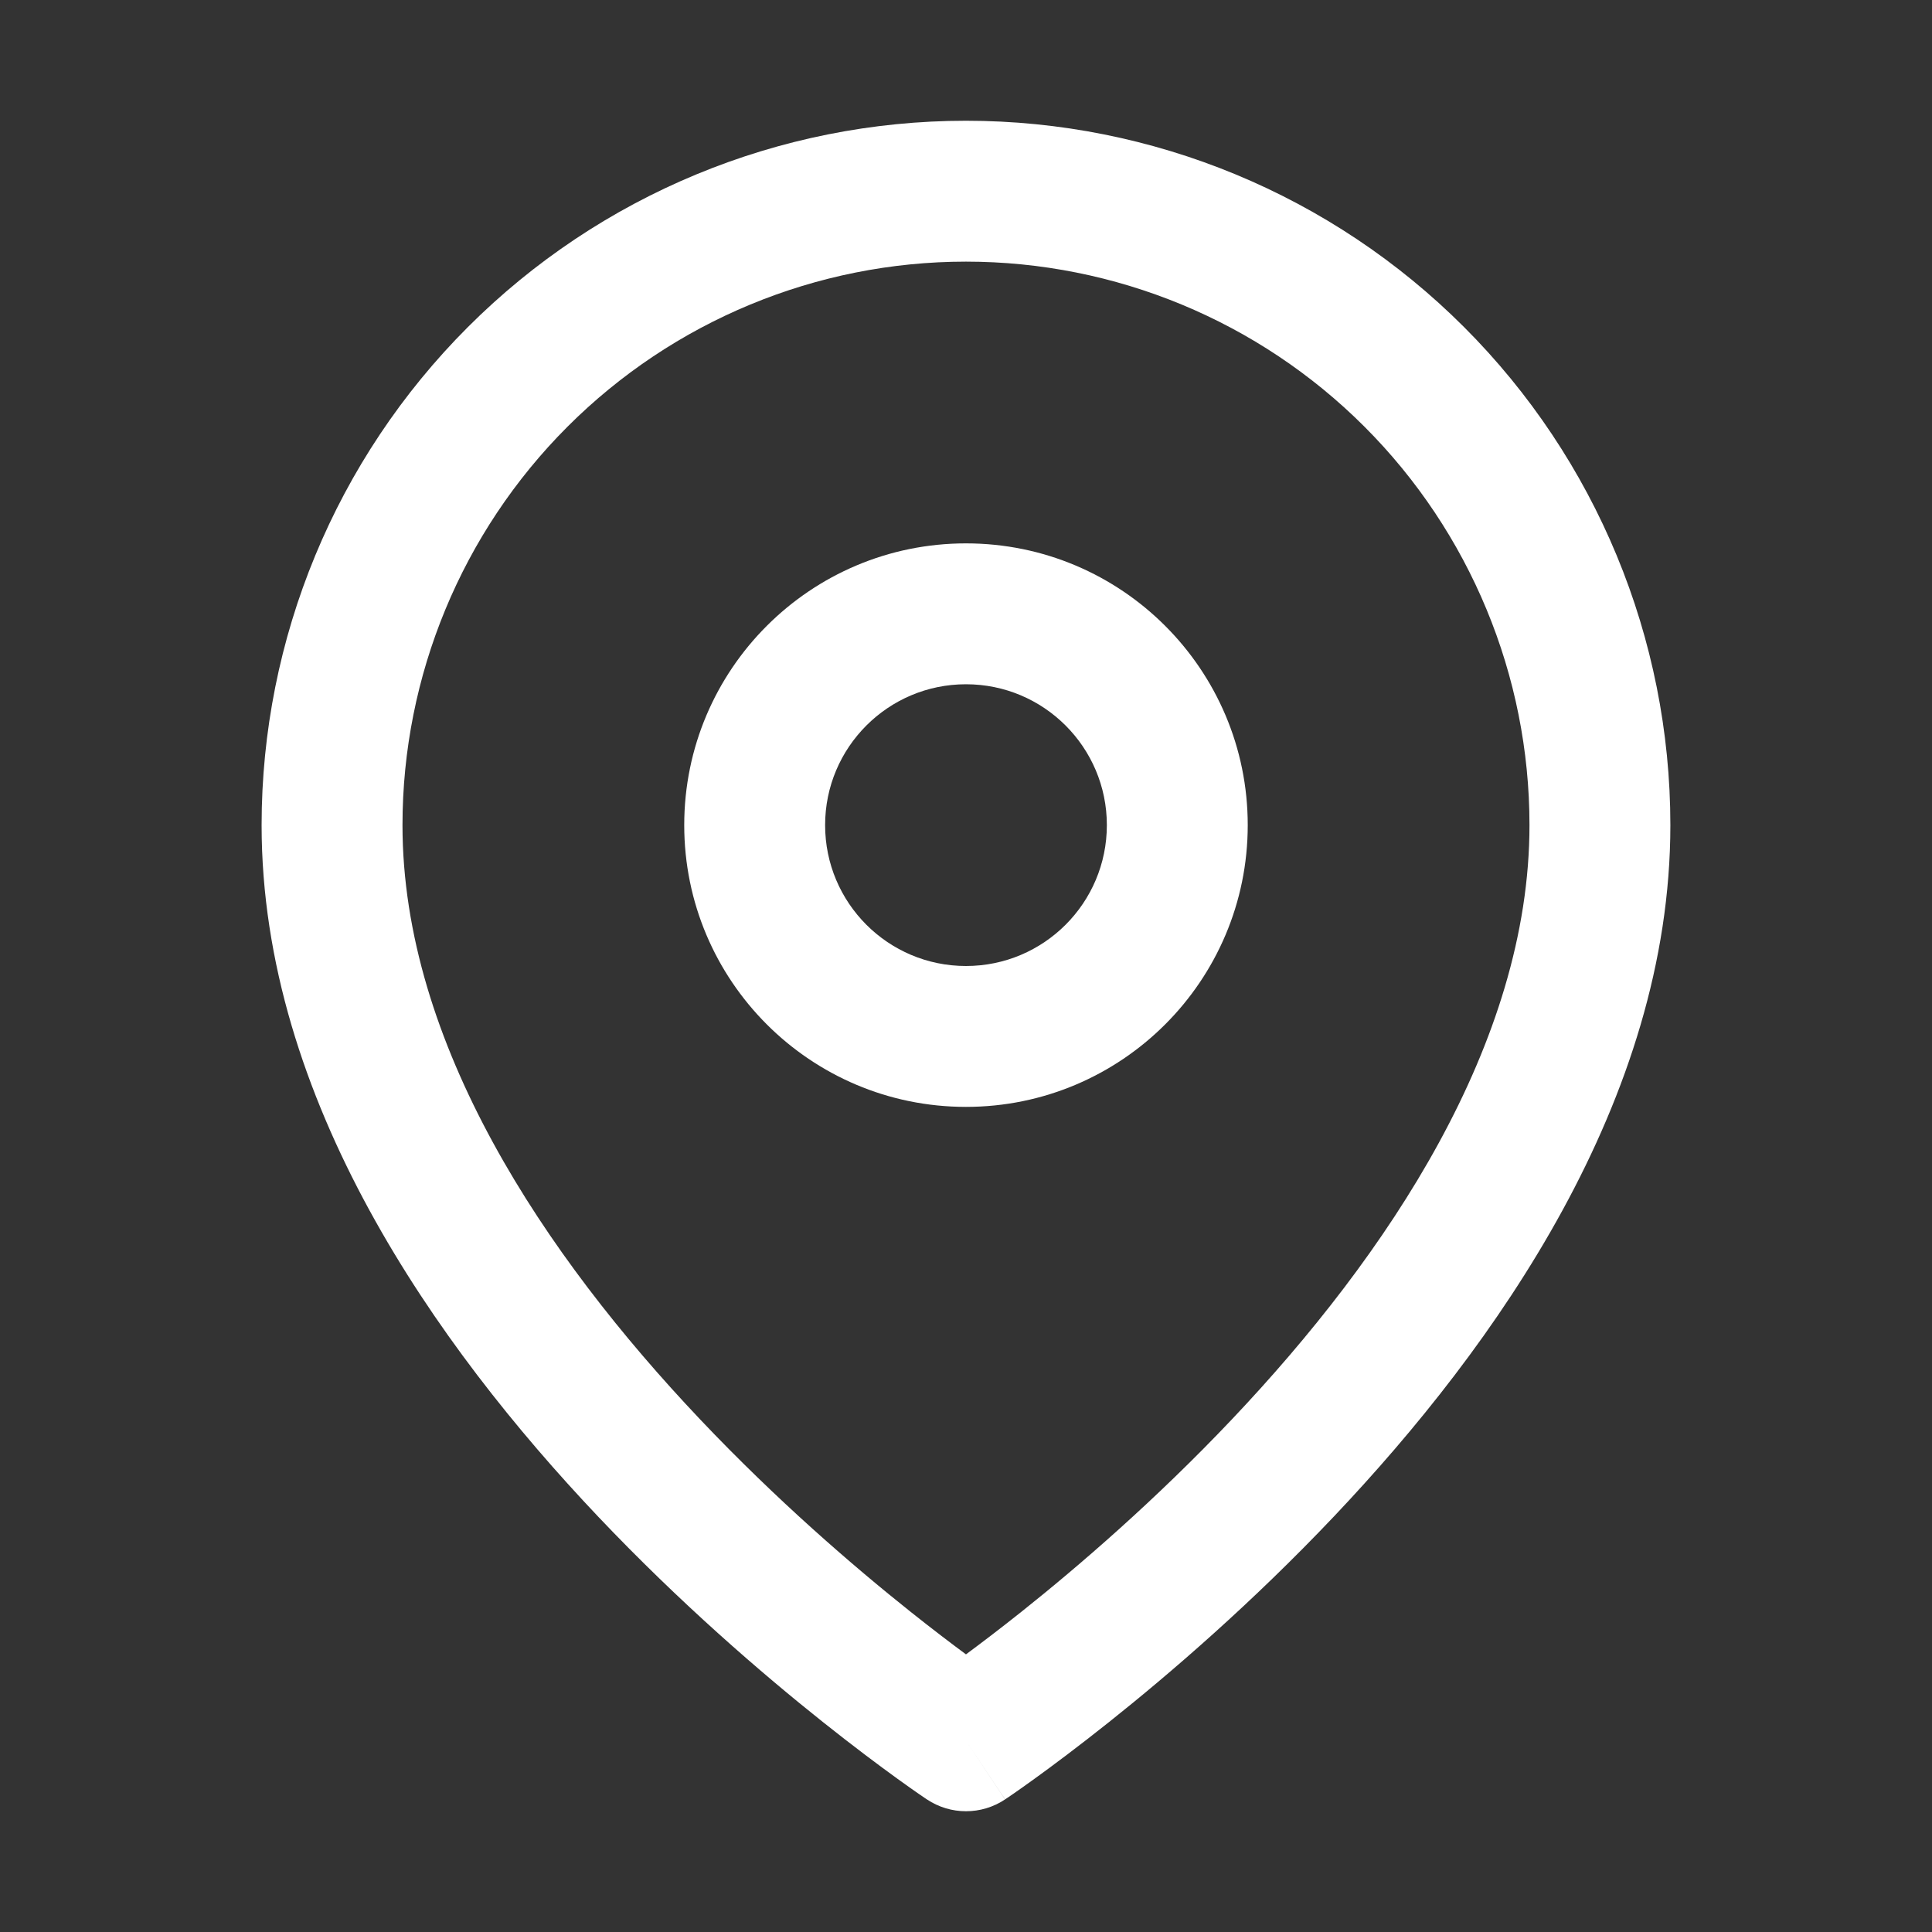
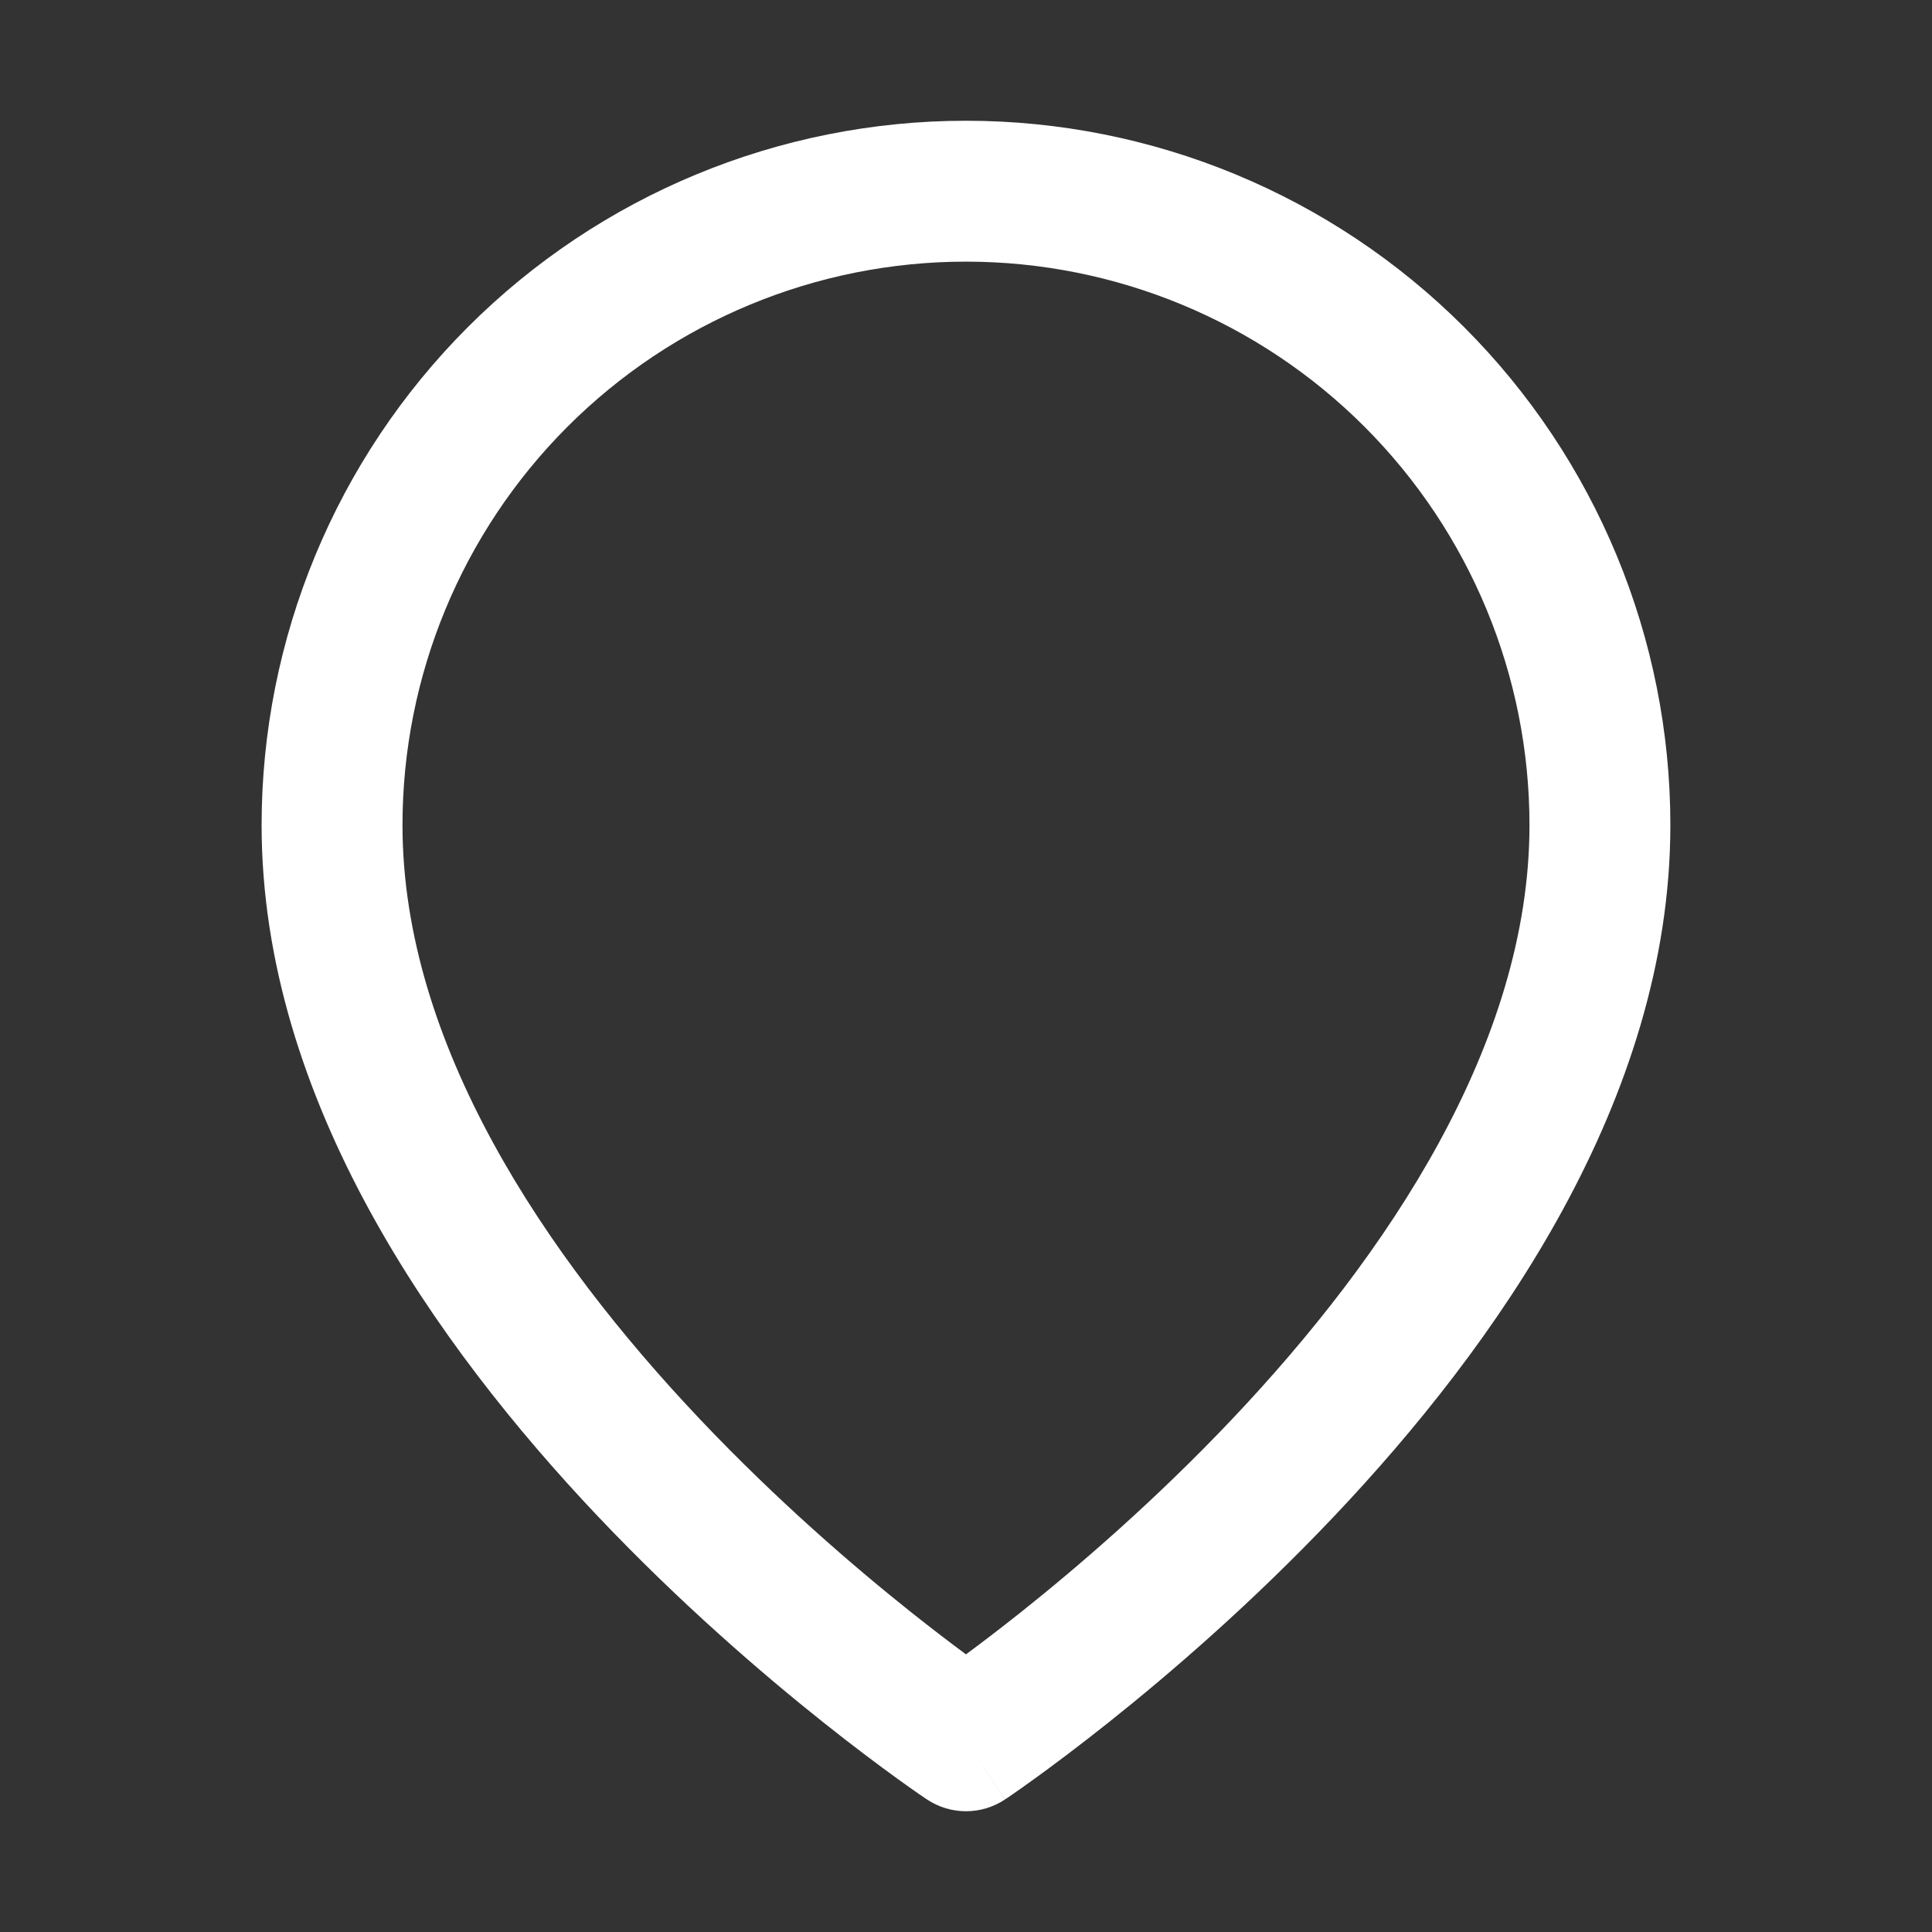
<svg xmlns="http://www.w3.org/2000/svg" width="64" height="64" viewBox="0 0 64 64" fill="none">
  <rect x="0" y="0" width="64" height="64" fill="#333333" stroke="none" />
  <path fill-rule="evenodd" clip-rule="evenodd" d="M31.999 8.667C27.049 8.667 22.301 10.633 18.8 14.134C15.299 17.635 13.333 22.383 13.333 27.333C13.333 34.562 18.036 41.577 23.193 47.02C25.724 49.692 28.263 51.879 30.172 53.399C30.882 53.964 31.502 54.435 31.999 54.803C32.496 54.435 33.117 53.964 33.827 53.399C35.736 51.879 38.275 49.692 40.806 47.02C45.963 41.577 50.666 34.562 50.666 27.333C50.666 22.383 48.699 17.635 45.199 14.134C41.698 10.633 36.95 8.667 31.999 8.667ZM31.999 57.667C30.705 59.608 30.704 59.608 30.704 59.607L30.697 59.603L30.682 59.592L30.628 59.556C30.583 59.525 30.518 59.481 30.435 59.424C30.269 59.309 30.031 59.142 29.731 58.925C29.131 58.491 28.281 57.858 27.265 57.049C25.236 55.434 22.525 53.1 19.805 50.23C14.463 44.59 8.666 36.438 8.666 27.333C8.666 21.145 11.124 15.21 15.5 10.834C19.876 6.458 25.811 4 31.999 4C38.188 4 44.123 6.458 48.498 10.834C52.874 15.21 55.333 21.145 55.333 27.333C55.333 36.438 49.536 44.59 44.193 50.23C41.474 53.1 38.763 55.434 36.734 57.049C35.718 57.858 34.868 58.491 34.268 58.925C33.968 59.142 33.729 59.309 33.564 59.424C33.481 59.481 33.416 59.525 33.371 59.556L33.317 59.592L33.302 59.603L33.297 59.606C33.296 59.607 33.294 59.608 31.999 57.667ZM31.999 57.667L33.294 59.608C32.51 60.131 31.488 60.13 30.704 59.607L31.999 57.667Z" fill="white" />
-   <path fill-rule="evenodd" clip-rule="evenodd" d="M31.999 22.667C29.422 22.667 27.333 24.756 27.333 27.333C27.333 29.911 29.422 32 31.999 32C34.577 32 36.666 29.911 36.666 27.333C36.666 24.756 34.577 22.667 31.999 22.667ZM22.666 27.333C22.666 22.179 26.845 18 31.999 18C37.154 18 41.333 22.179 41.333 27.333C41.333 32.488 37.154 36.667 31.999 36.667C26.845 36.667 22.666 32.488 22.666 27.333Z" fill="white" />
</svg>